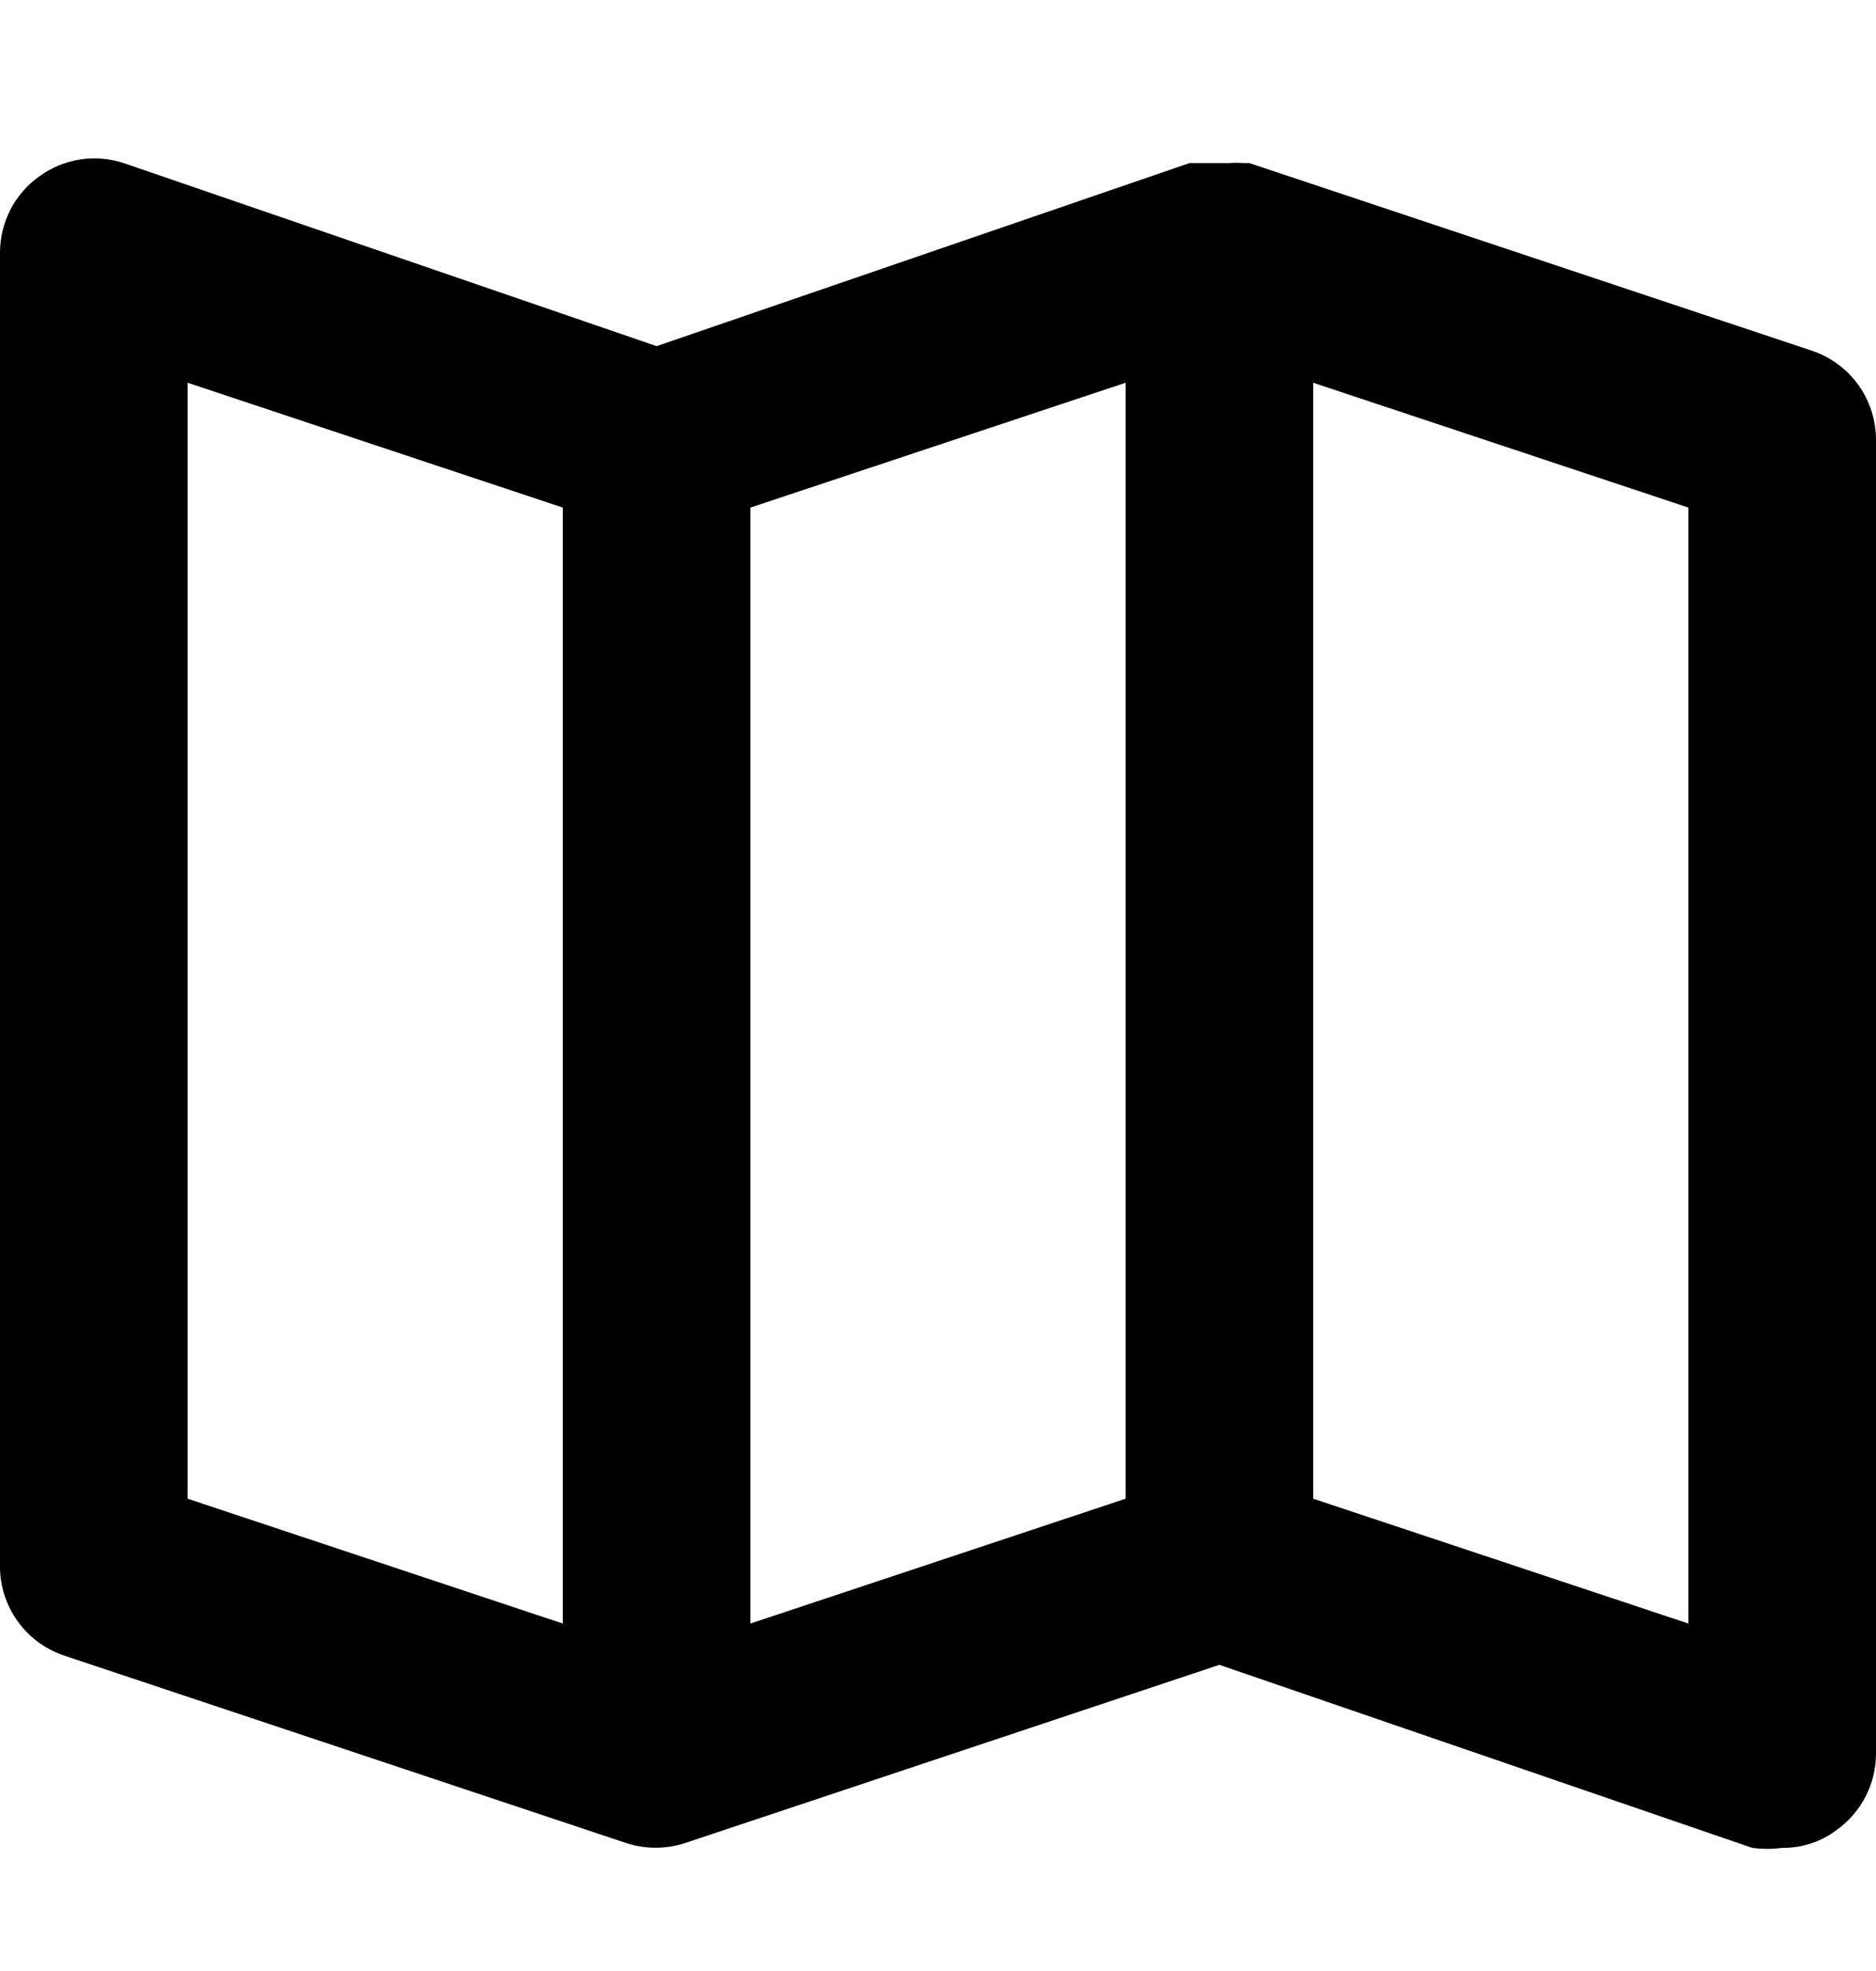
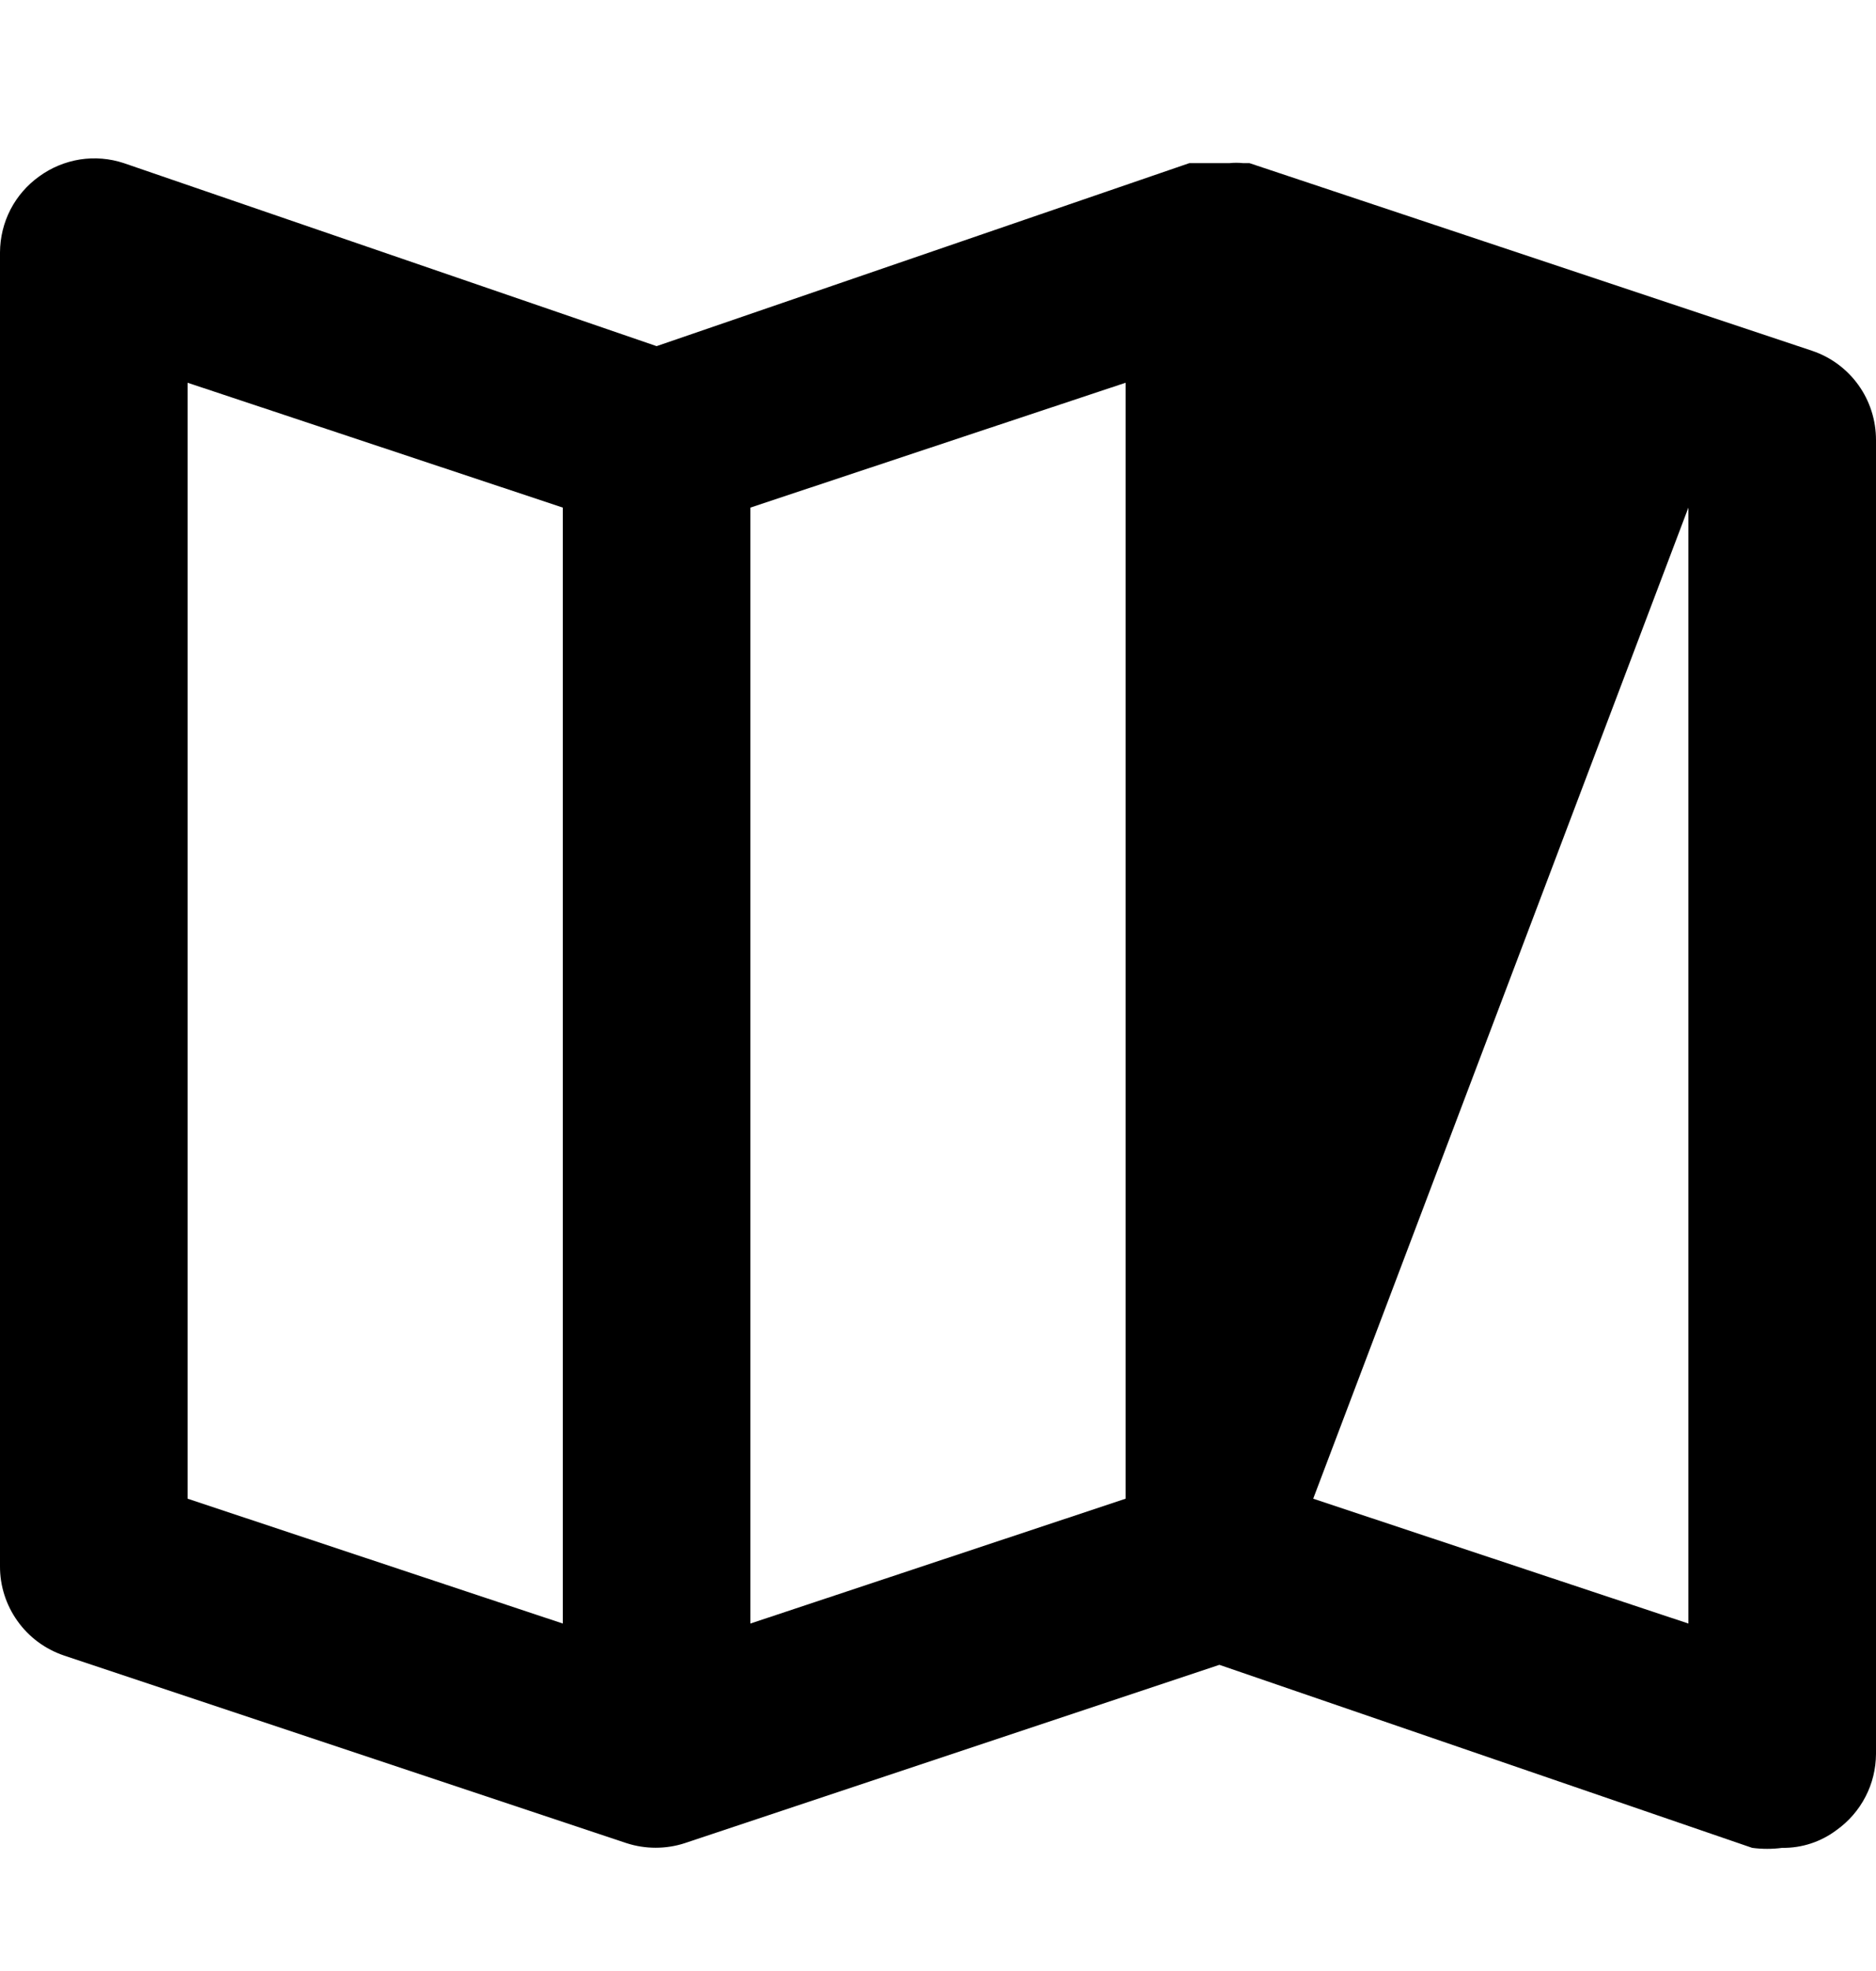
<svg xmlns="http://www.w3.org/2000/svg" width="20" height="21" viewBox="0 0 20 21" fill="none">
-   <path d="M19.32 3.738L13.32 1.738H13.25C13.203 1.733 13.156 1.733 13.11 1.738H12.88H12.75H12.68L7 3.688L1.32 1.738C1.17 1.688 1.01 1.675 0.853 1.699C0.697 1.724 0.548 1.785 0.42 1.878C0.291 1.97 0.185 2.091 0.112 2.232C0.039 2.373 0.001 2.529 3.33353e-06 2.688V16.688C-0.001 16.897 0.065 17.102 0.187 17.272C0.309 17.443 0.481 17.57 0.68 17.638L6.68 19.638C6.881 19.703 7.099 19.703 7.3 19.638L13 17.738L18.68 19.688C18.786 19.702 18.894 19.702 19 19.688C19.209 19.691 19.413 19.624 19.58 19.498C19.709 19.406 19.815 19.284 19.888 19.143C19.961 19.003 19.999 18.846 20 18.688V4.688C20 4.478 19.935 4.273 19.813 4.103C19.691 3.933 19.519 3.805 19.32 3.738ZM6 17.298L2 15.968V4.078L6 5.408V17.298ZM12 15.968L8 17.298V5.408L12 4.078V15.968ZM18 17.298L14 15.968V4.078L18 5.408V17.298Z" fill="black" />
+   <path d="M19.32 3.738L13.32 1.738H13.25C13.203 1.733 13.156 1.733 13.11 1.738H12.88H12.75H12.68L7 3.688L1.32 1.738C1.17 1.688 1.01 1.675 0.853 1.699C0.697 1.724 0.548 1.785 0.42 1.878C0.291 1.97 0.185 2.091 0.112 2.232C0.039 2.373 0.001 2.529 3.33353e-06 2.688V16.688C-0.001 16.897 0.065 17.102 0.187 17.272C0.309 17.443 0.481 17.57 0.68 17.638L6.68 19.638C6.881 19.703 7.099 19.703 7.3 19.638L13 17.738L18.68 19.688C18.786 19.702 18.894 19.702 19 19.688C19.209 19.691 19.413 19.624 19.58 19.498C19.709 19.406 19.815 19.284 19.888 19.143C19.961 19.003 19.999 18.846 20 18.688V4.688C20 4.478 19.935 4.273 19.813 4.103C19.691 3.933 19.519 3.805 19.32 3.738ZM6 17.298L2 15.968V4.078L6 5.408V17.298ZM12 15.968L8 17.298V5.408L12 4.078V15.968ZM18 17.298L14 15.968L18 5.408V17.298Z" fill="black" />
</svg>